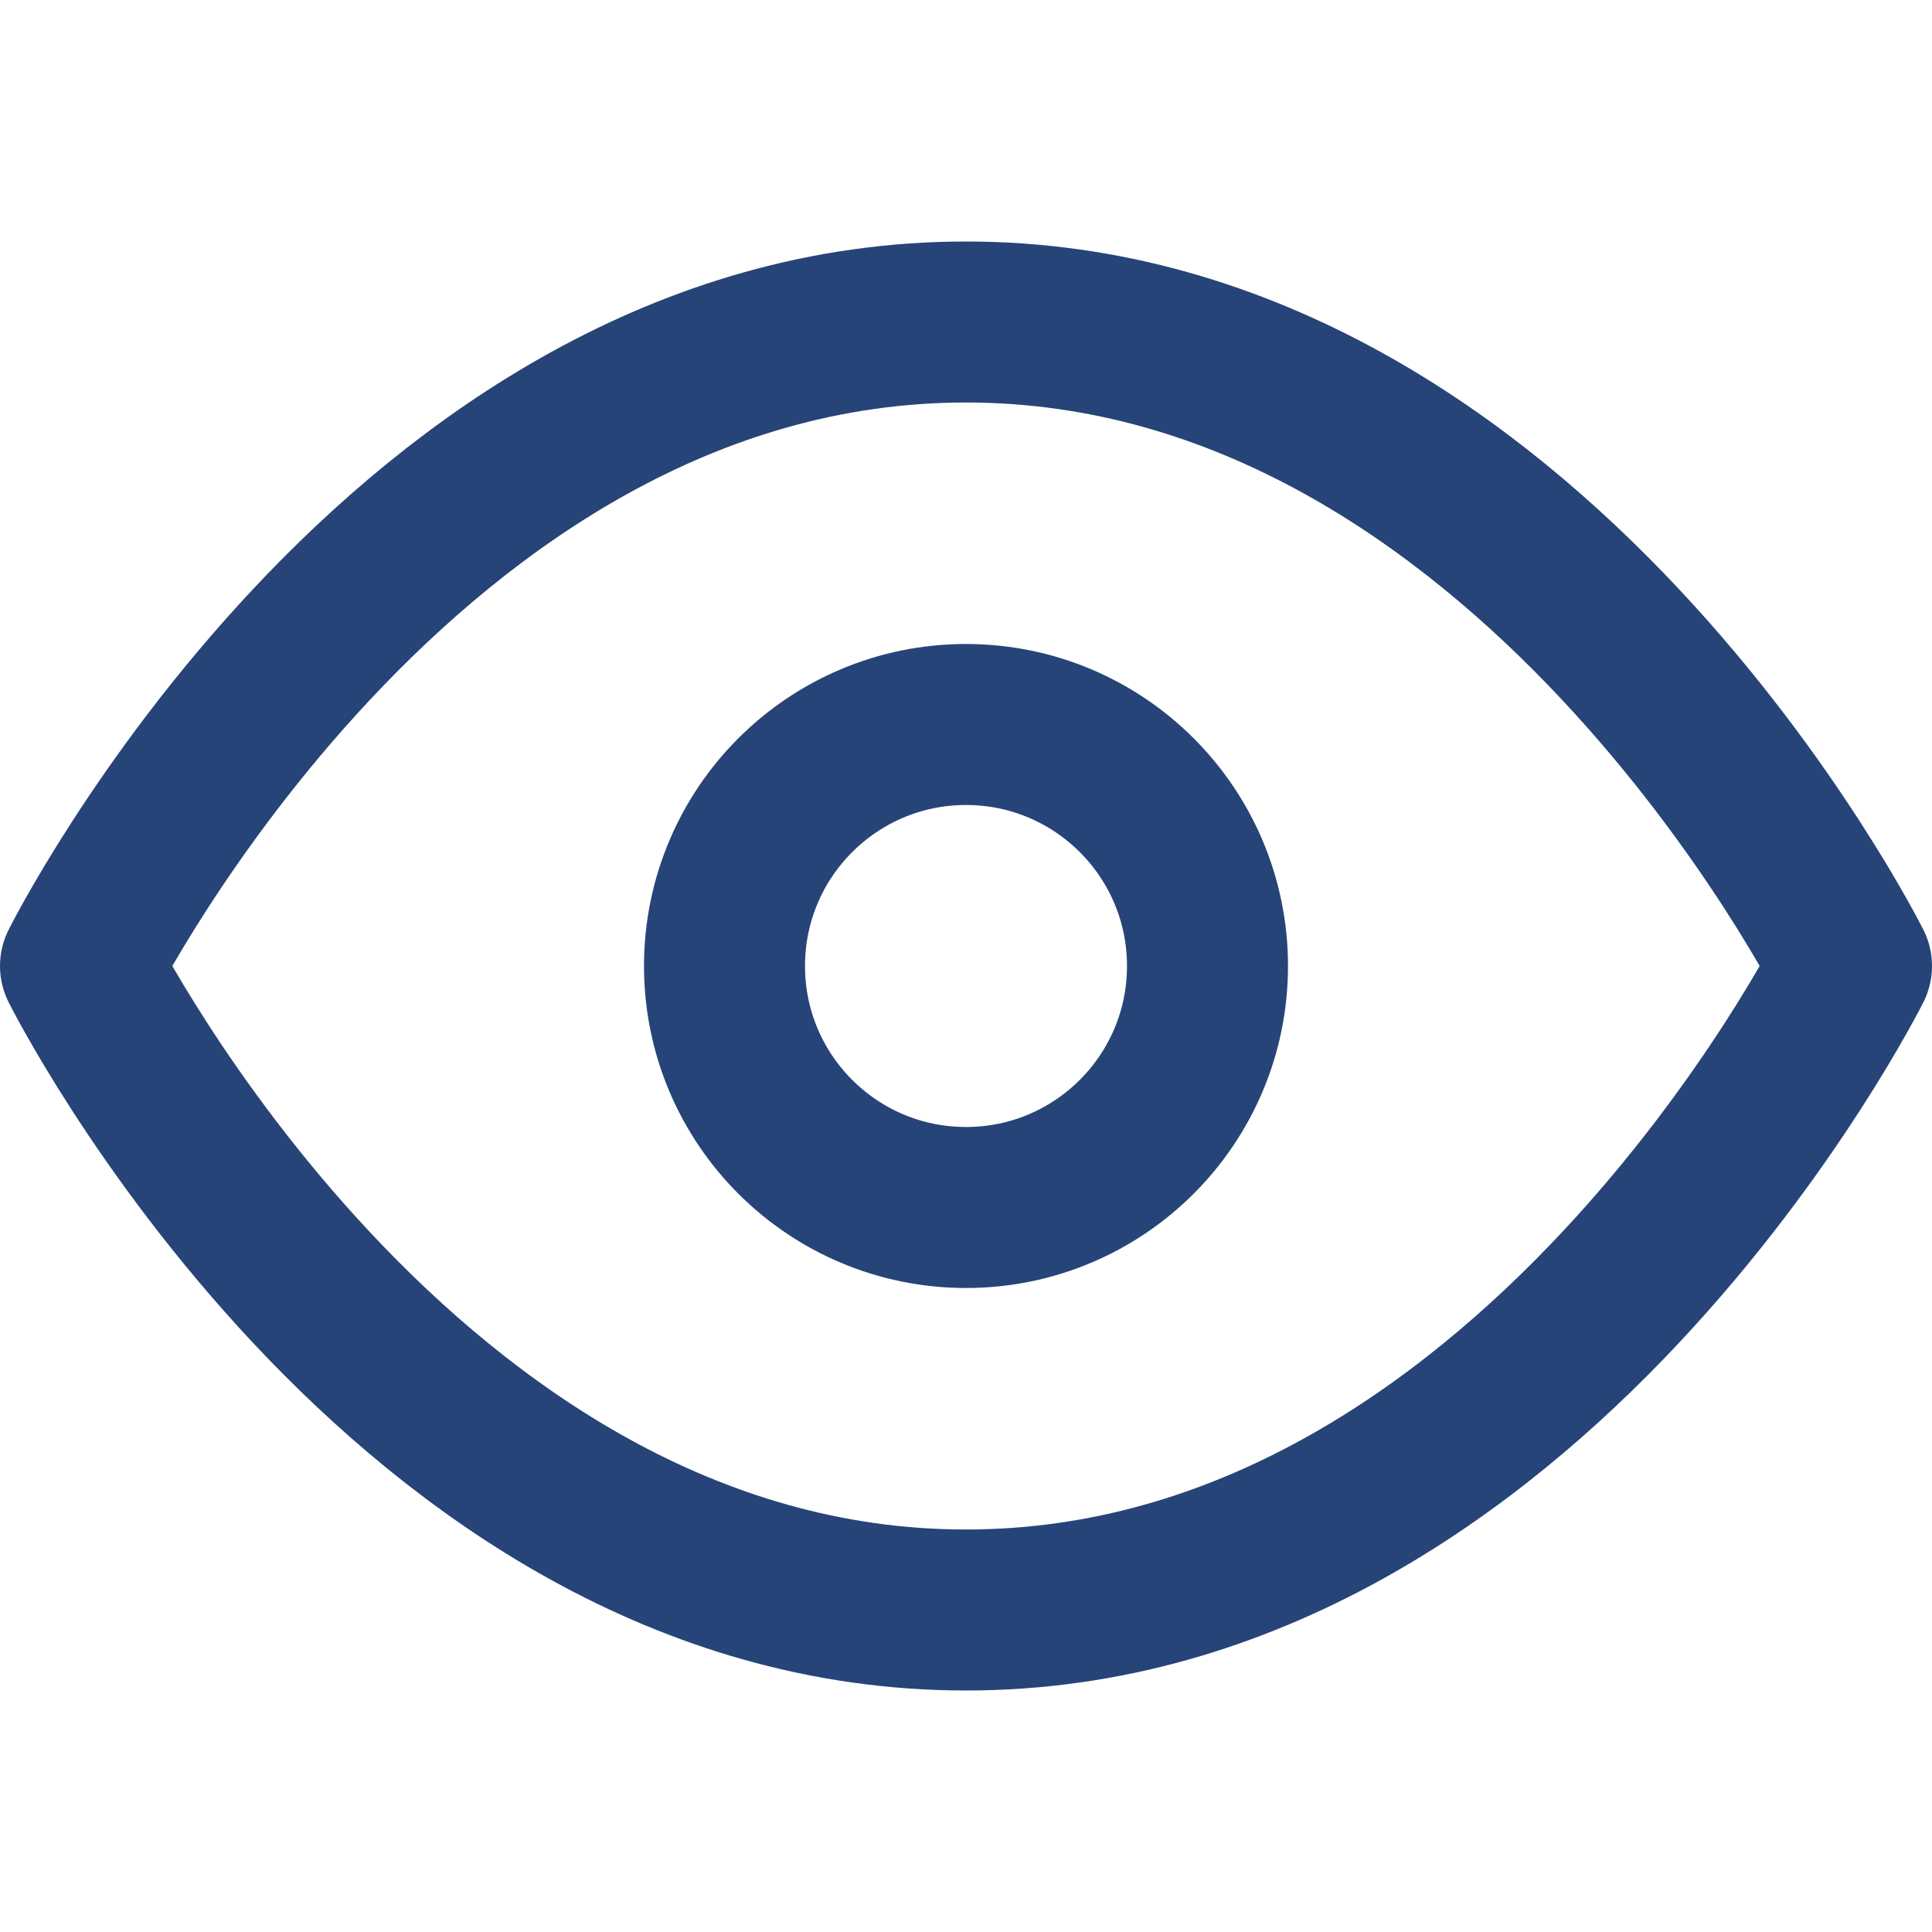
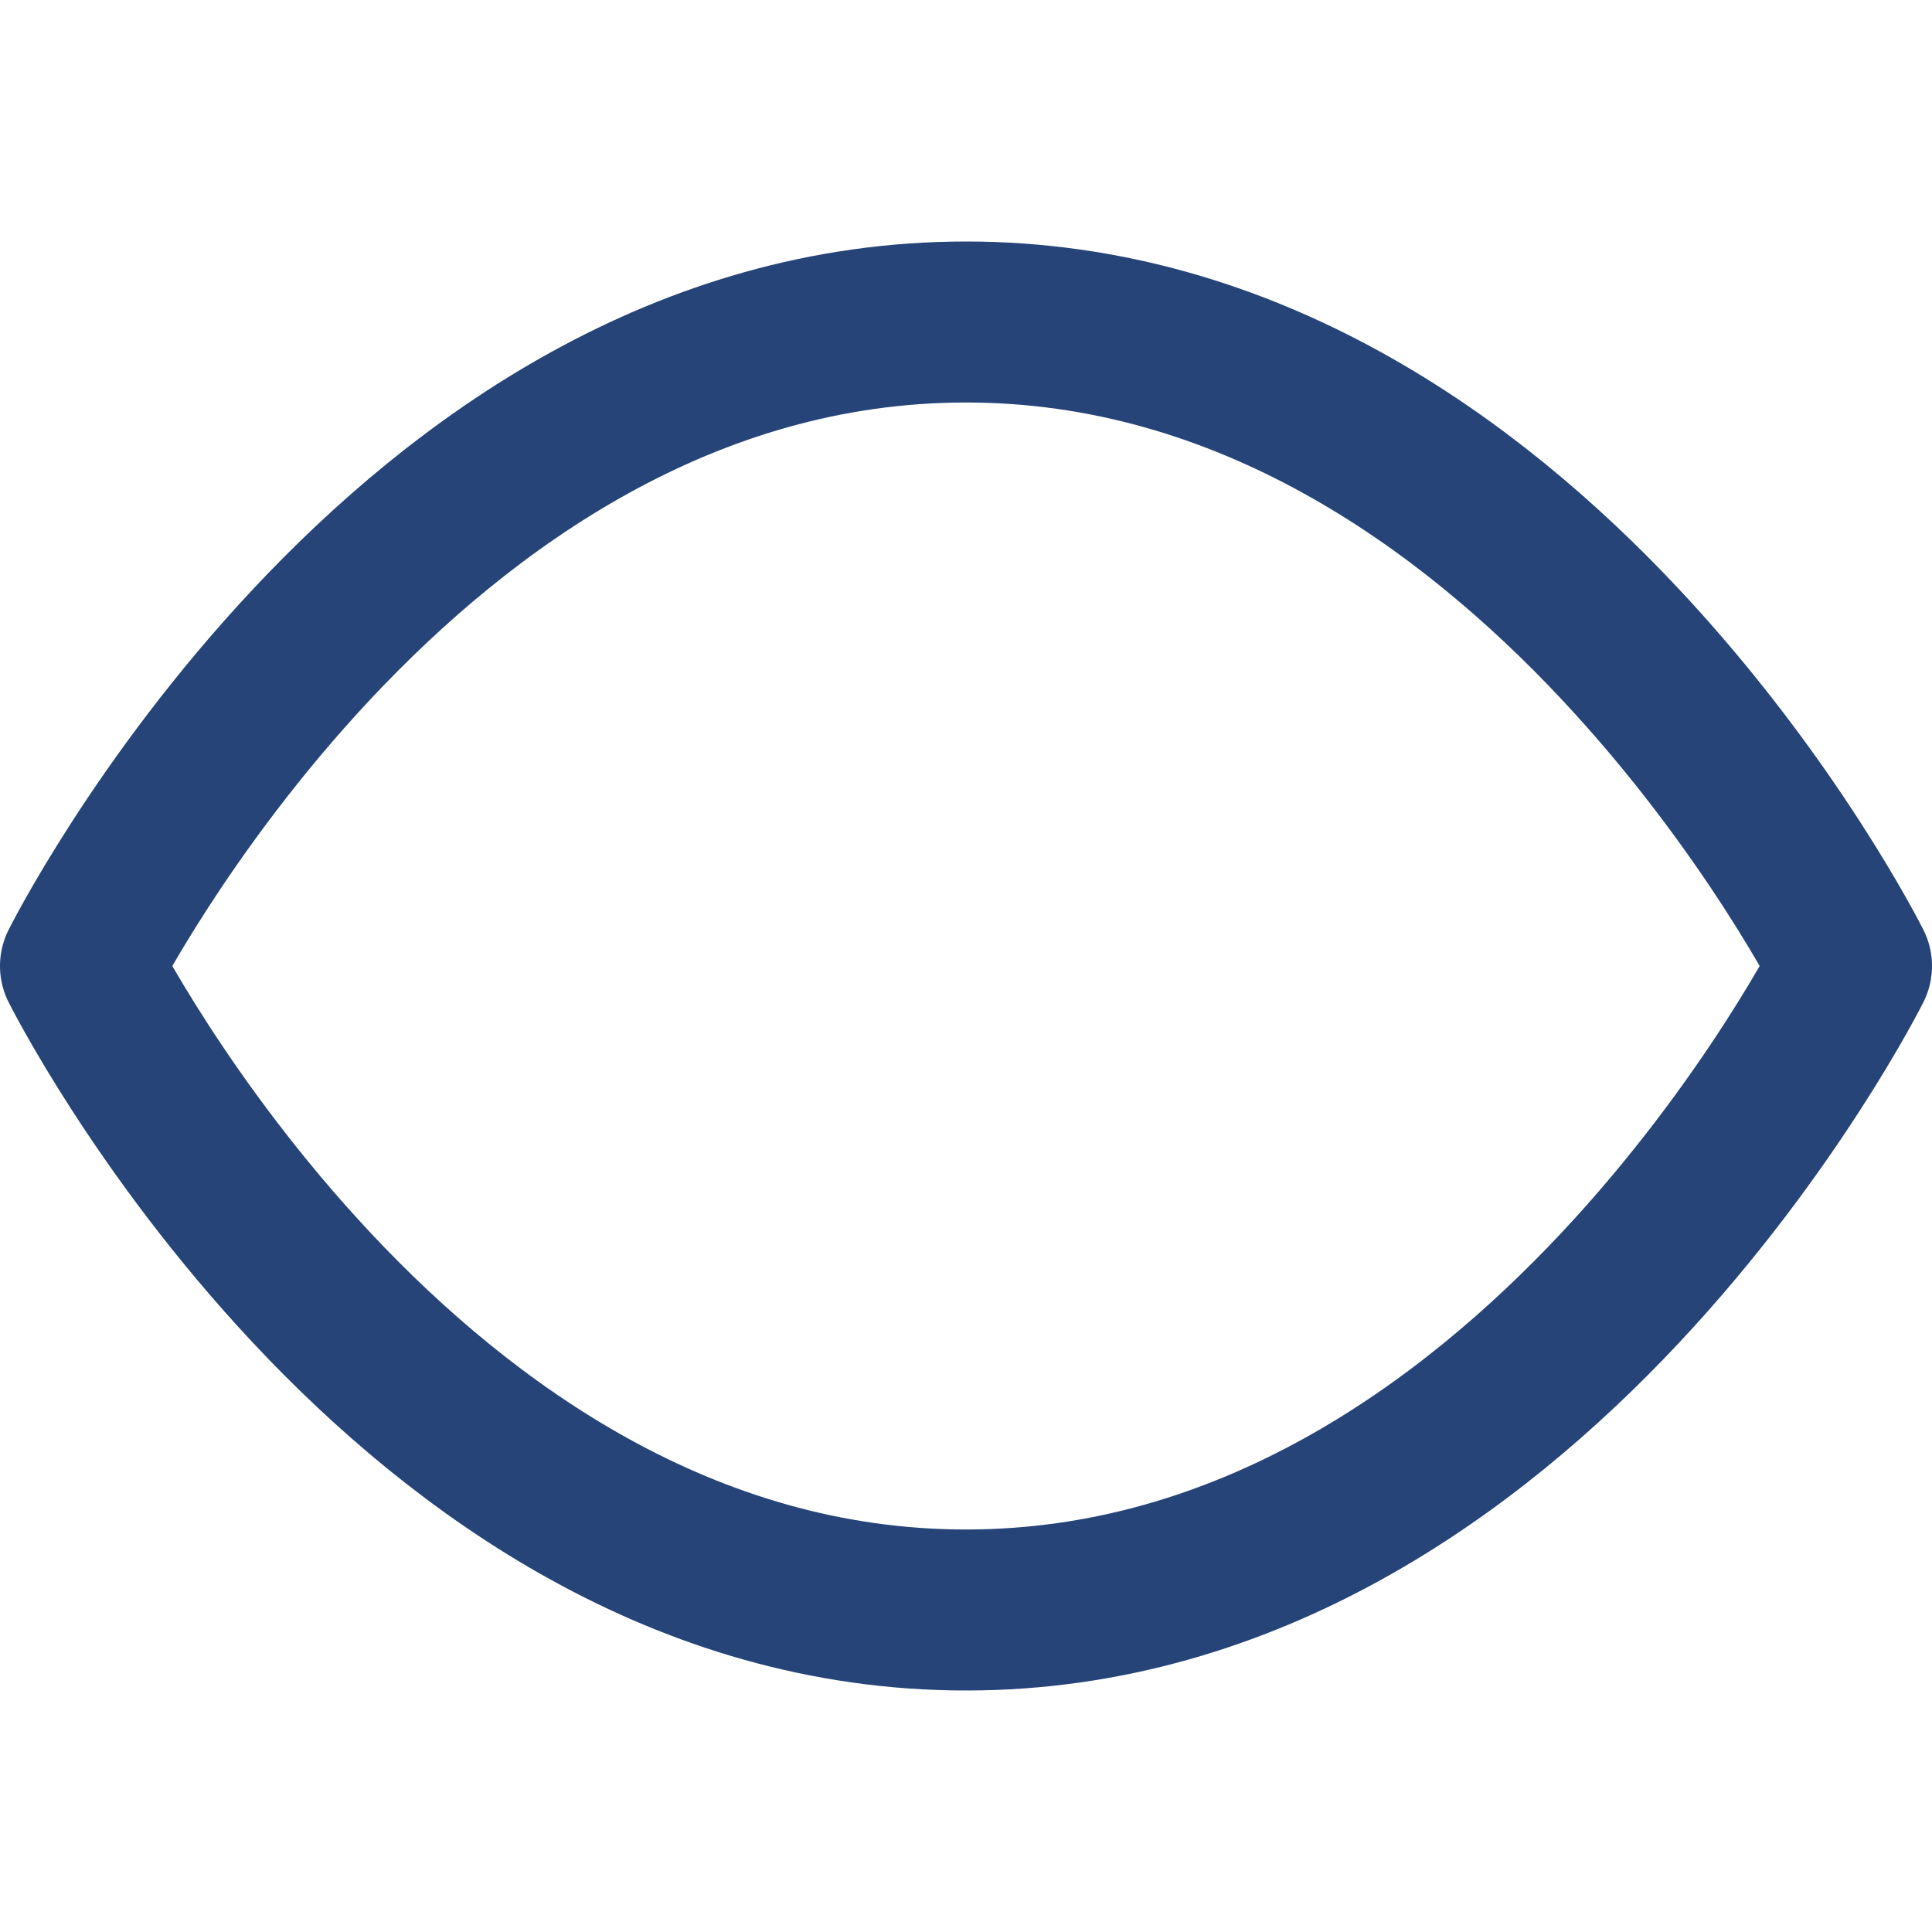
<svg xmlns="http://www.w3.org/2000/svg" width="60" height="60" viewBox="0 0 24 24" fill="none" stroke="#264478" stroke-width="2" stroke-linecap="round" stroke-linejoin="round" class="feather feather-eye">
  <path d="M1 12s4-8 11-8 11 8 11 8-4 8-11 8-11-8-11-8z" />
-   <circle cx="12" cy="12" r="3" />
</svg>